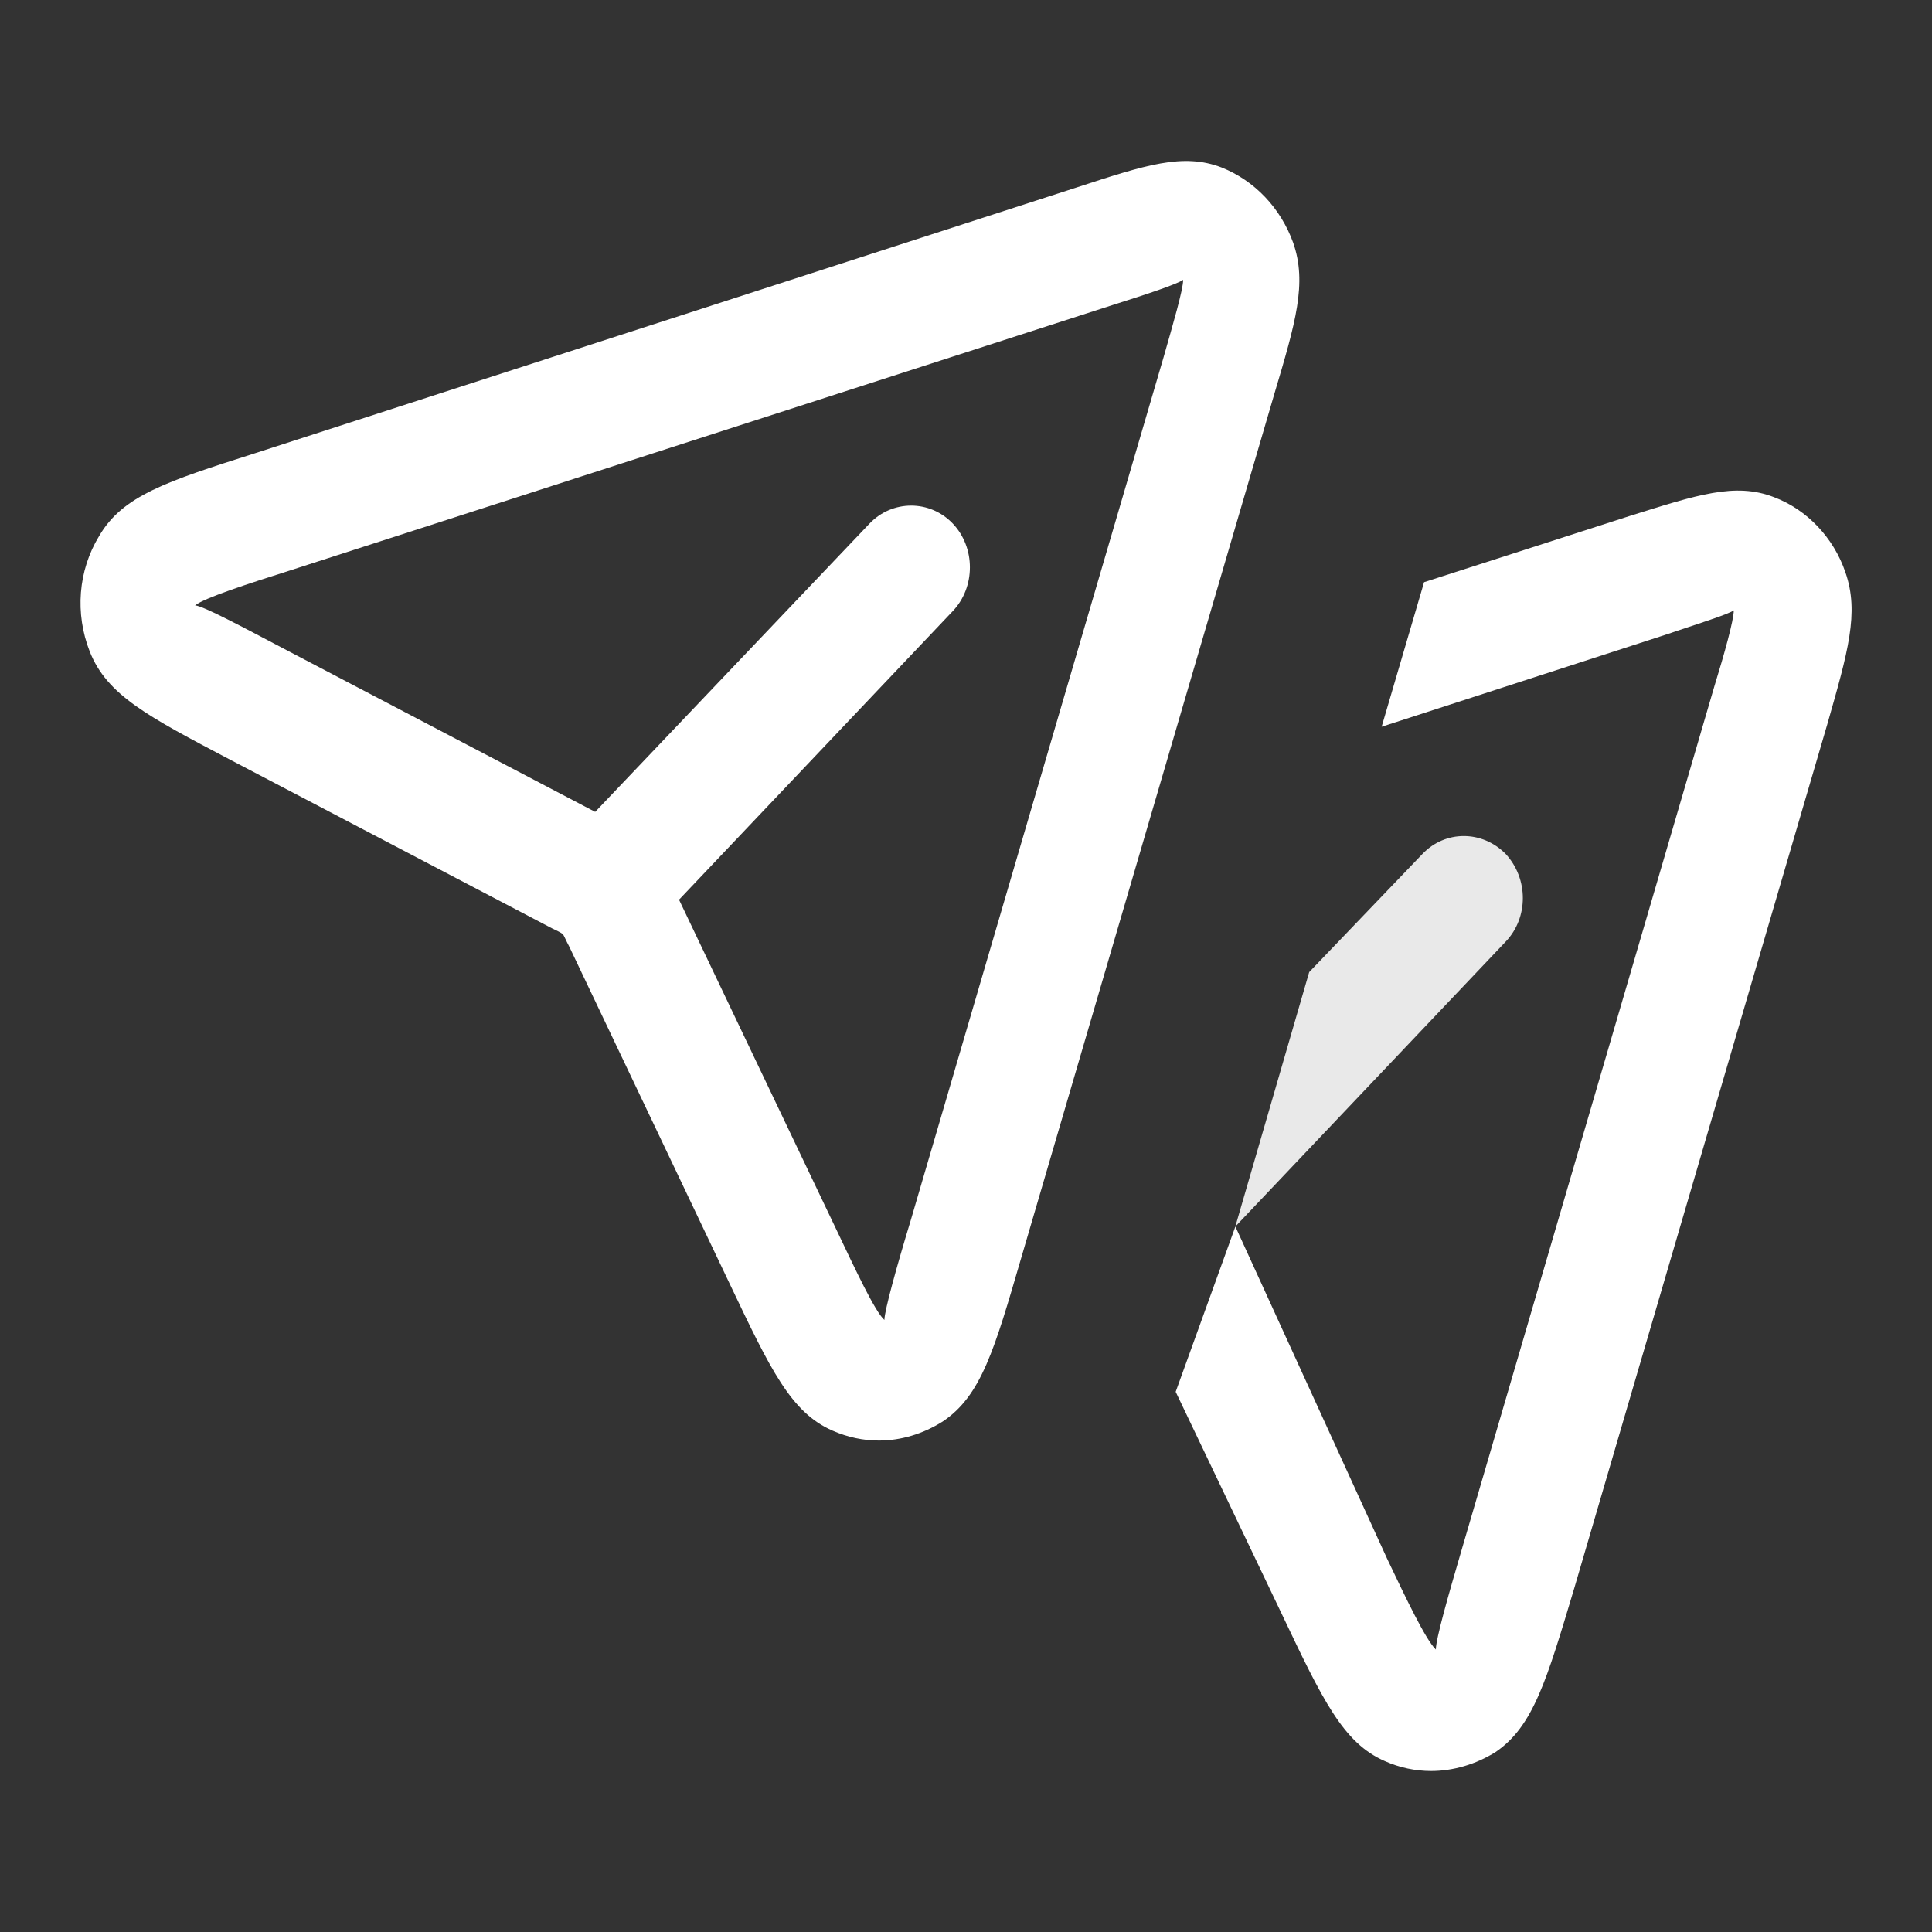
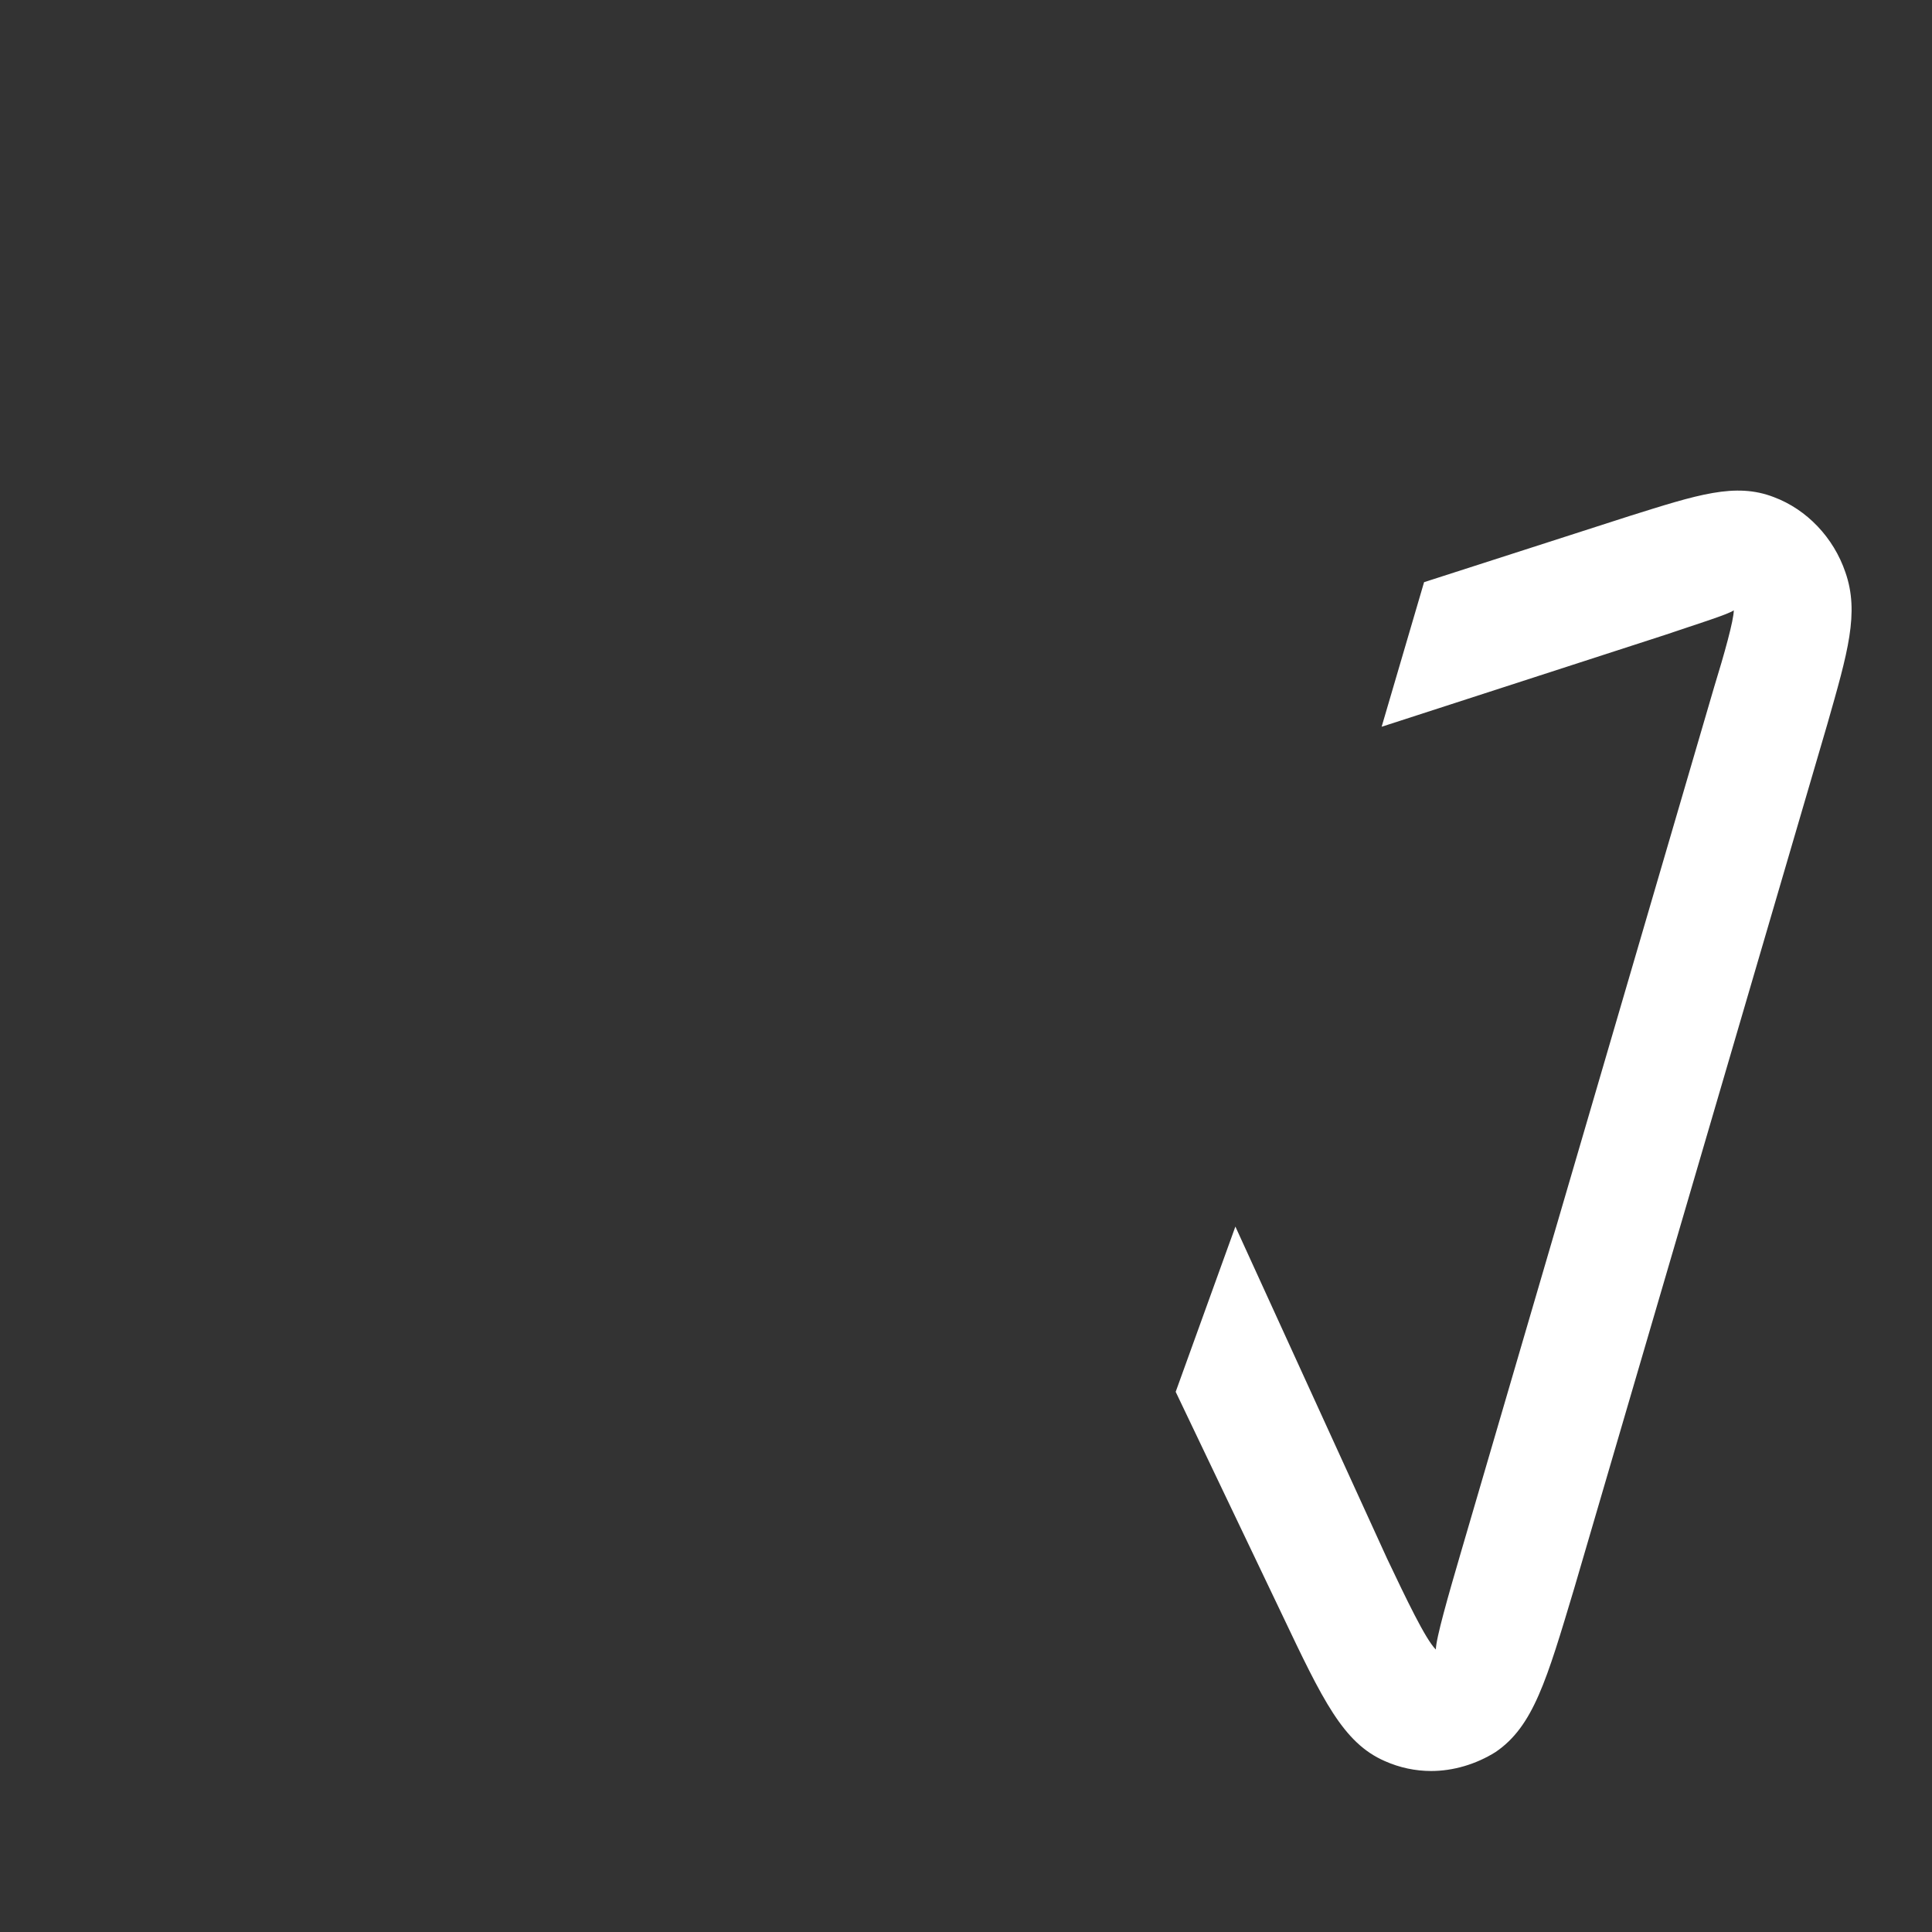
<svg xmlns="http://www.w3.org/2000/svg" width="30" height="30" viewBox="0 0 30 30" fill="none">
  <rect x="0" y="0" width="30" height="30" fill="#333333" stroke="none" />
-   <path d="M20.08 3.768C19.885 3.229 19.482 2.806 18.97 2.601C18.372 2.37 17.786 2.562 16.724 2.909L3.957 7.039C2.59 7.475 1.906 7.694 1.54 8.322C1.211 8.861 1.162 9.528 1.394 10.118C1.662 10.798 2.309 11.131 3.578 11.799L8.571 14.415C8.656 14.454 8.705 14.48 8.741 14.505C8.766 14.544 8.79 14.608 8.839 14.698L11.329 19.931C11.964 21.266 12.281 21.933 12.928 22.215C13.16 22.317 13.404 22.369 13.648 22.369C13.99 22.369 14.332 22.266 14.637 22.074C15.235 21.676 15.442 20.958 15.857 19.534L19.788 6.116C20.117 5.012 20.3 4.397 20.08 3.768ZM18.067 5.551L14.136 18.969C13.929 19.649 13.733 20.355 13.733 20.496C13.587 20.368 13.282 19.713 12.977 19.072L10.548 13.979H10.536L14.795 9.489C15.149 9.117 15.149 8.502 14.795 8.13C14.441 7.758 13.856 7.758 13.502 8.13L9.242 12.607L4.396 10.067C3.786 9.746 3.163 9.412 3.029 9.4C3.176 9.284 3.847 9.066 4.494 8.861L17.297 4.73C17.786 4.576 18.286 4.41 18.372 4.345C18.372 4.499 18.213 5.038 18.067 5.551Z" fill="white" />
  <path d="M28.655 8.886C28.472 8.348 28.057 7.911 27.544 7.719C26.946 7.488 26.36 7.681 25.299 8.014L22.113 9.04L21.454 11.285L25.848 9.861C26.336 9.695 26.836 9.541 26.922 9.477C26.922 9.63 26.775 10.156 26.617 10.669L22.686 24.101C22.491 24.767 22.296 25.447 22.296 25.614C22.137 25.46 21.832 24.819 21.539 24.203L19.183 19.046L18.256 21.612L19.904 25.063C20.538 26.397 20.856 27.064 21.503 27.346C21.734 27.449 21.979 27.5 22.223 27.5C22.564 27.5 22.918 27.397 23.224 27.205C23.809 26.807 24.017 26.089 24.444 24.665L28.374 11.247C28.692 10.131 28.875 9.515 28.655 8.886Z" fill="white" />
-   <path opacity="0.89" d="M23.381 13.261C23.015 12.889 22.441 12.889 22.087 13.261L20.329 15.095L19.182 19.046L23.381 14.621C23.735 14.249 23.735 13.646 23.381 13.261Z" fill="white" />
</svg>